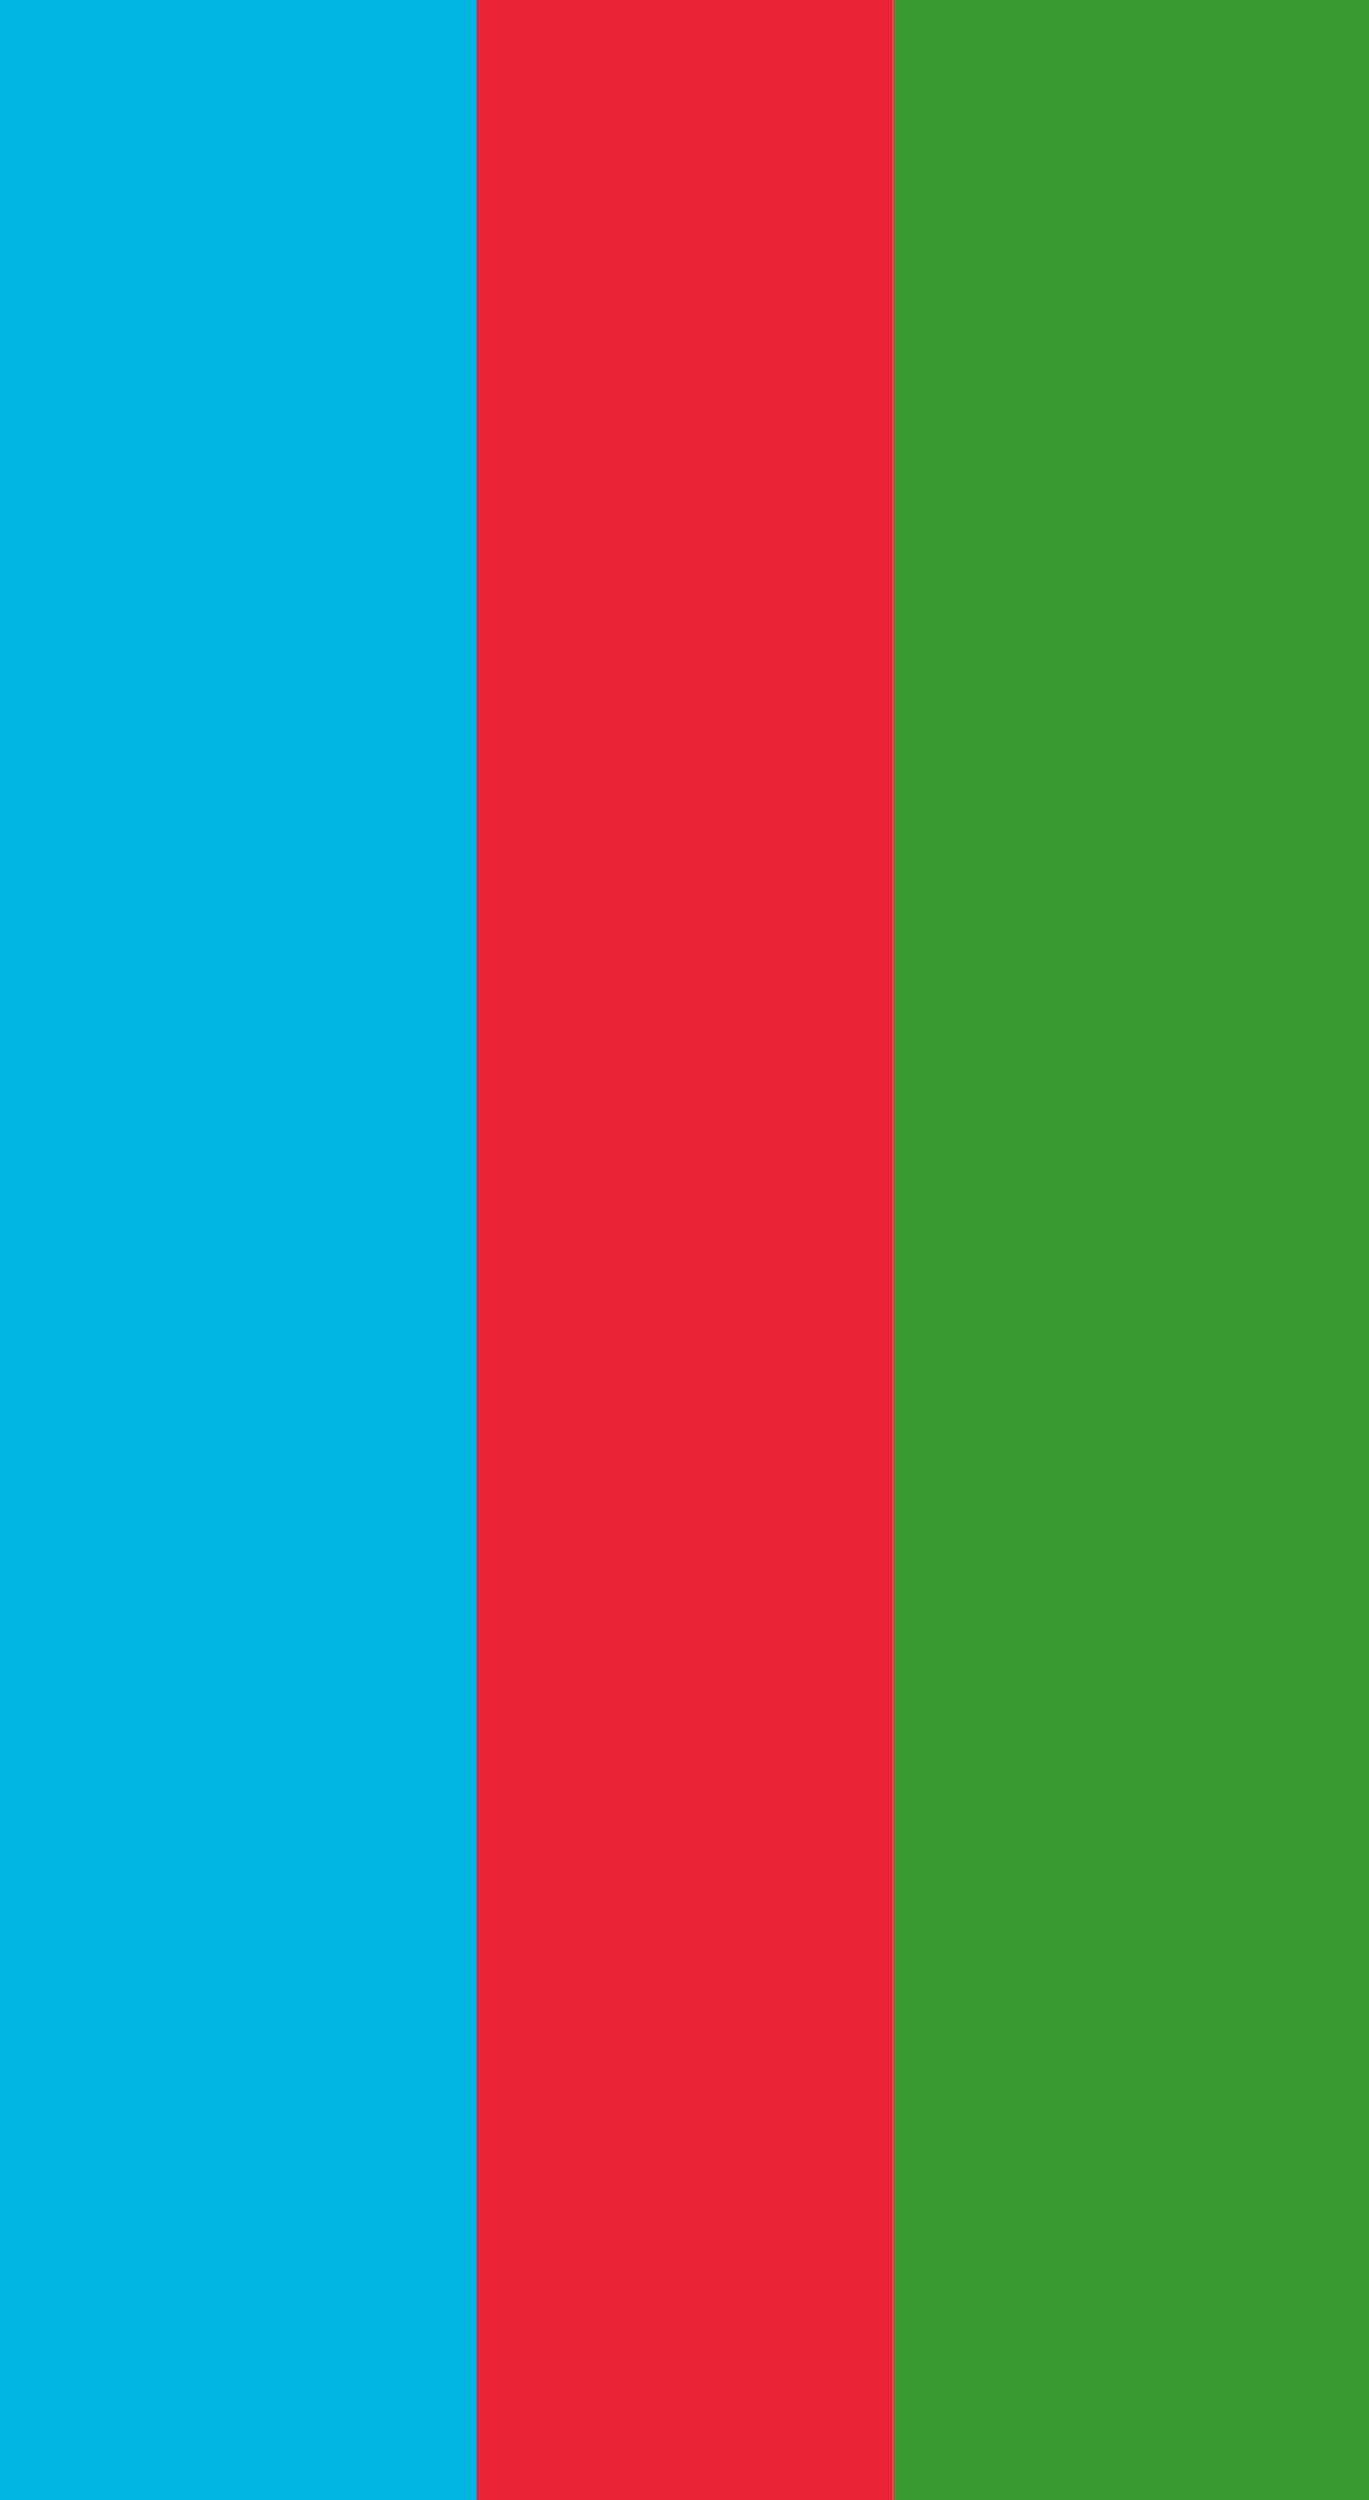
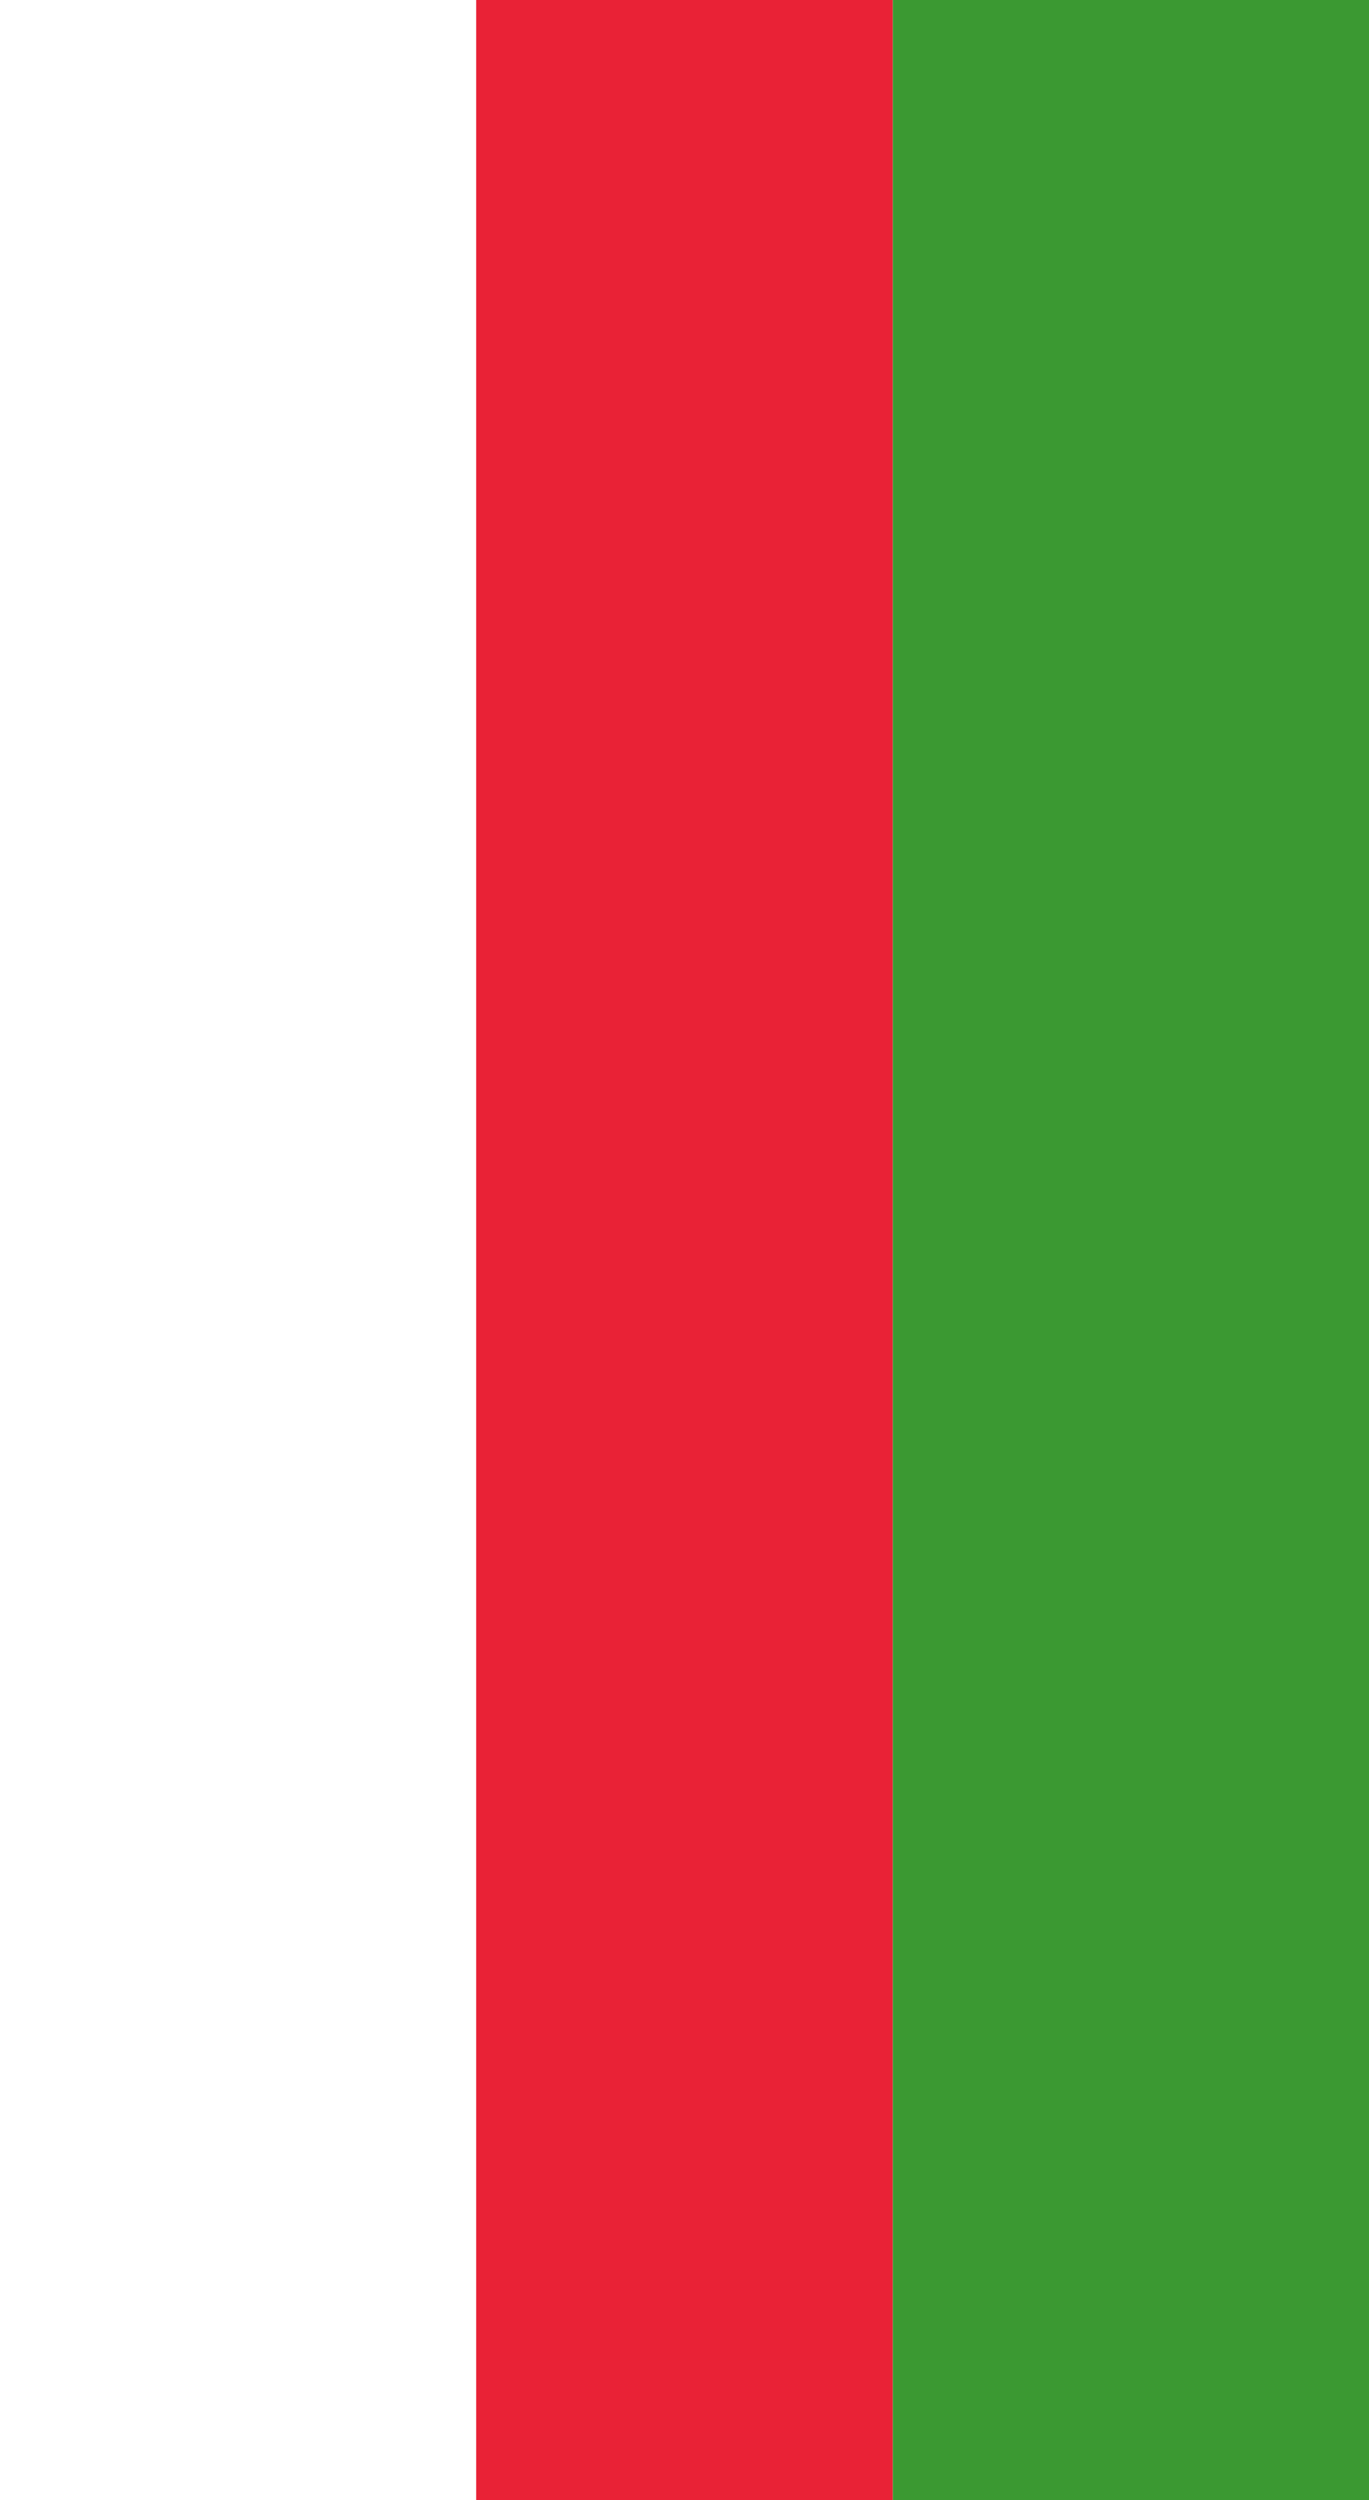
<svg xmlns="http://www.w3.org/2000/svg" width="23" height="42" viewBox="0 0 23 42" fill="none">
-   <rect y="42" width="42" height="8" transform="rotate(-90 0 42)" fill="#00B4DD" />
  <rect x="8" y="42" width="42" height="7" transform="rotate(-90 8 42)" fill="#E92236" />
  <rect x="15" y="42" width="42" height="8" transform="rotate(-90 15 42)" fill="#3B9932" />
</svg>